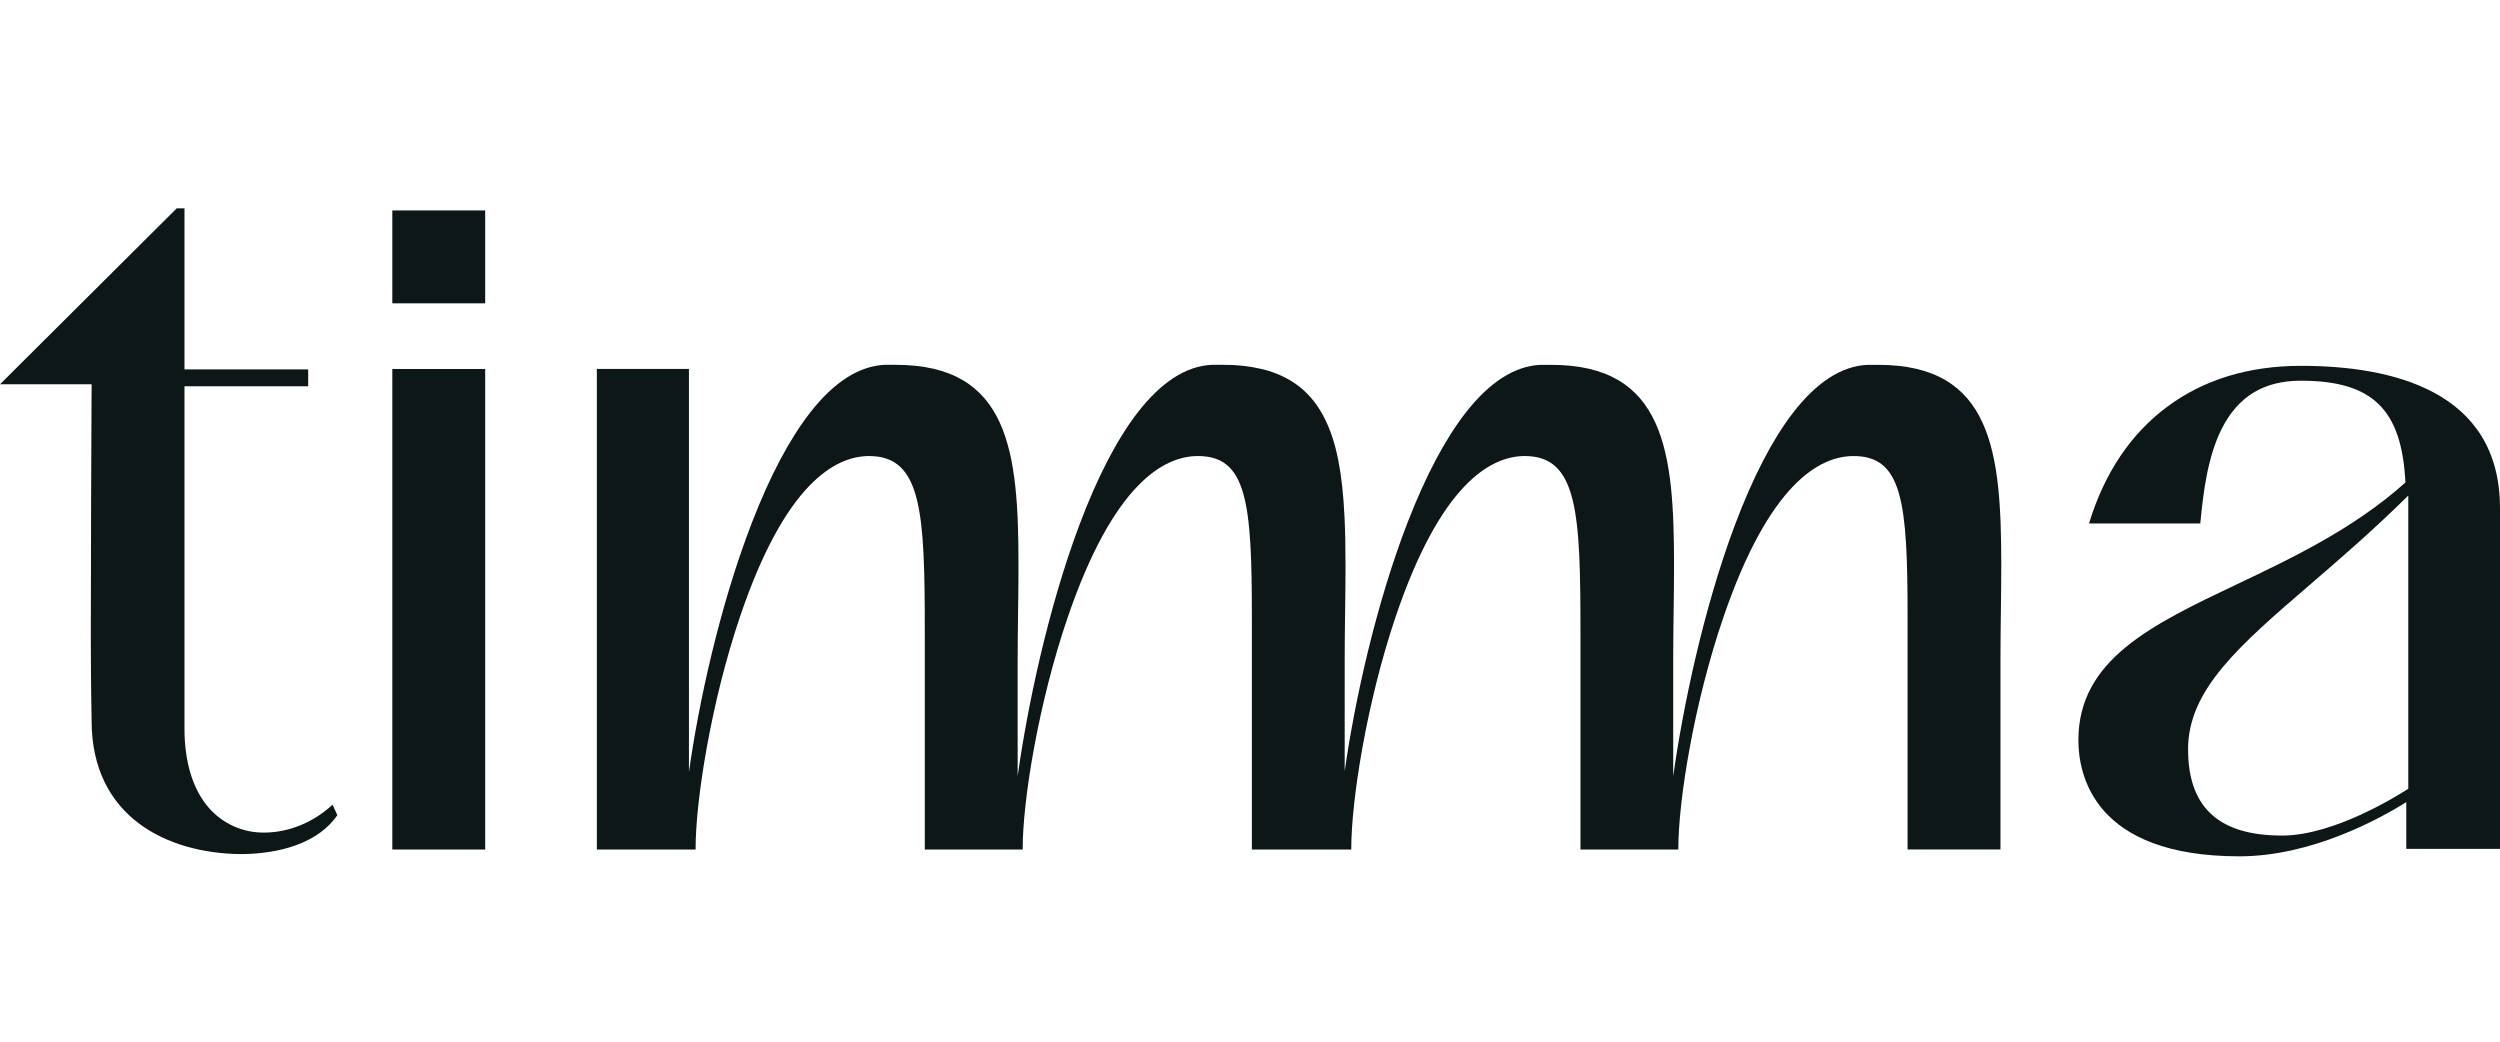
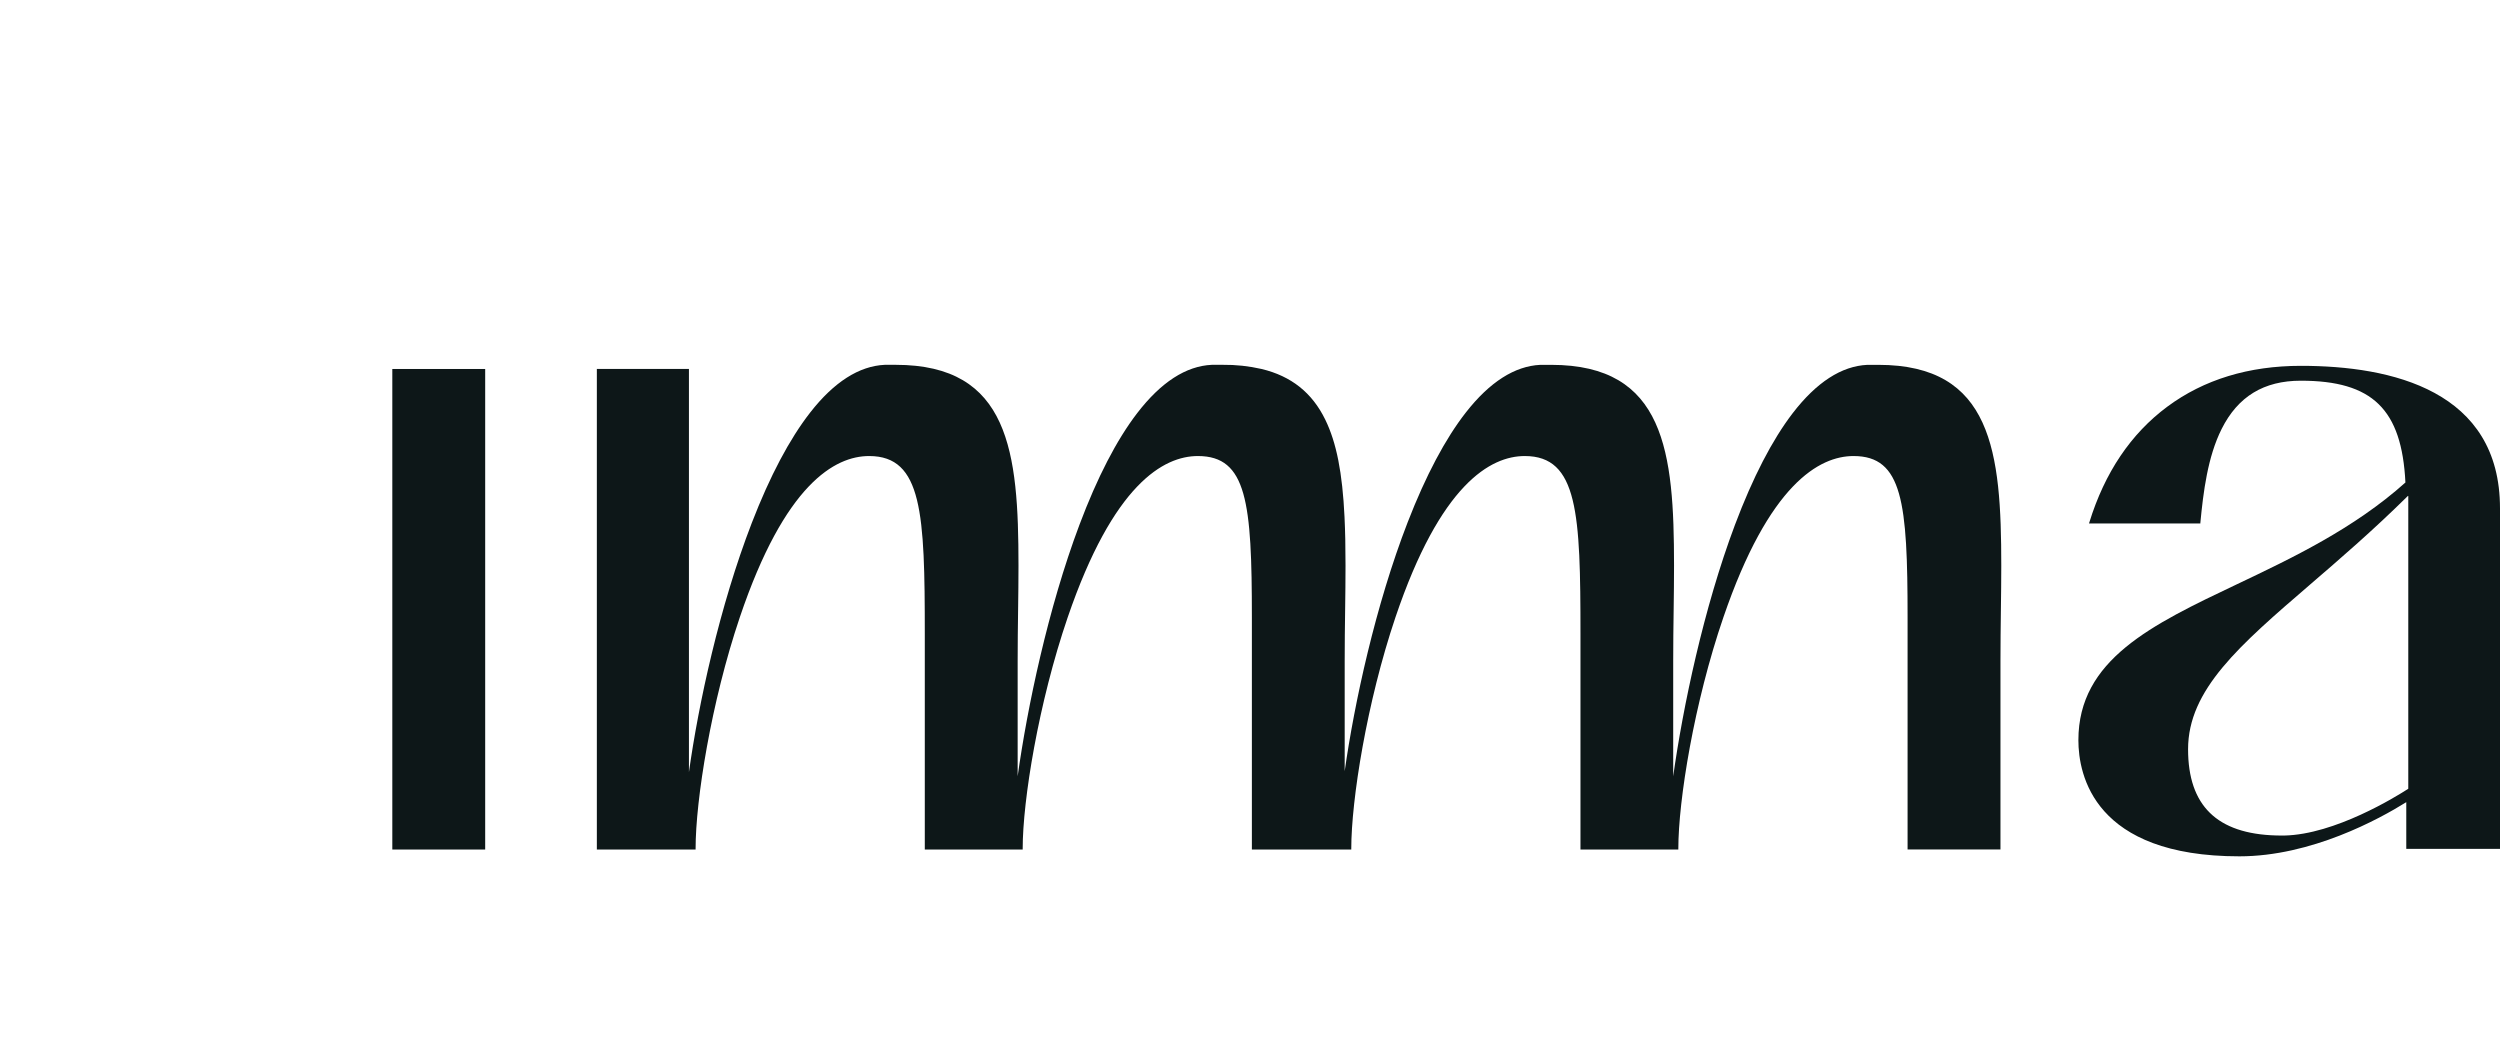
<svg xmlns="http://www.w3.org/2000/svg" fill="none" viewBox="0 0 96 40" height="40" width="96">
-   <path fill="#0D1718" d="M12.954 31.303L12.944 31.318C12.032 32.605 10.219 32.797 9.221 32.797C6.464 32.766 3.517 31.403 3.517 27.667C3.517 27.663 3.517 27.641 3.517 27.602C3.492 26.29 3.487 25.11 3.487 24.352C3.487 21.282 3.508 16.966 3.515 15.341C3.515 15.037 3.515 14.834 3.519 14.756H0L6.786 8H7.084V14.185H11.834V14.833H7.084V27.985C7.084 29.262 7.405 30.312 8.013 31.014C8.278 31.319 8.606 31.562 8.974 31.728C9.342 31.893 9.742 31.976 10.146 31.971C11.07 31.971 12.015 31.591 12.739 30.927L12.77 30.899L12.954 31.303Z" />
  <path fill="#0D1718" d="M18.631 14.169H15.065V32.622H18.631V14.169Z" />
-   <path fill="#0D1718" d="M18.631 8.081H15.065V11.648H18.631V8.081Z" />
+   <path fill="#0D1718" d="M18.631 8.081H15.065V11.648V8.081Z" />
  <path fill="#0D1718" d="M88.356 14.048C86.354 14.048 84.627 14.576 83.225 15.616C81.824 16.656 80.821 18.149 80.23 20.062L80.218 20.101H84.494V20.074C84.607 18.893 84.773 17.544 85.312 16.47C85.937 15.224 86.932 14.619 88.351 14.619C91.101 14.619 92.229 15.713 92.368 18.528C90.392 20.3 88.004 21.435 85.897 22.436C82.631 23.988 79.81 25.329 79.81 28.422C79.81 29.763 80.413 32.883 85.993 32.883C88.755 32.883 91.362 31.453 92.401 30.803V32.596H96V19.526C96.004 14.999 91.845 14.048 88.356 14.048ZM92.478 30.287L92.464 30.297C92.008 30.591 89.662 32.045 87.715 32.085H87.622C87.551 32.085 87.48 32.085 87.41 32.082C85.131 32.021 84.022 30.935 84.022 28.771C84.022 26.483 85.989 24.788 88.712 22.443C89.834 21.477 91.106 20.382 92.414 19.092L92.466 19.041V19.052L92.478 19.041V30.287Z" />
  <path fill="#0D1718" d="M76.849 21.722C76.849 22.277 76.842 22.84 76.834 23.436C76.826 24.064 76.818 24.712 76.818 25.387V32.62H73.251V23.698C73.251 19.303 73.063 17.512 71.177 17.512C69.863 17.512 67.929 18.587 66.177 23.708C65.052 26.988 64.448 30.735 64.448 32.591V32.622H60.69V24.336C60.69 19.728 60.599 17.512 58.552 17.512C57.239 17.512 55.312 18.587 53.584 23.708C52.483 26.973 51.889 30.722 51.889 32.591V32.622H48.072V23.698C48.072 19.303 47.885 17.512 45.999 17.512C44.685 17.512 42.751 18.587 40.999 23.708C39.877 26.99 39.271 30.733 39.271 32.591V32.622H35.512V24.336C35.512 19.728 35.422 17.512 33.375 17.512C32.062 17.512 30.134 18.587 28.407 23.708C27.306 26.973 26.711 30.722 26.711 32.591V32.622H22.919V14.168H26.455V29.651C26.82 27.04 27.629 23.288 28.87 20.077C29.565 18.28 30.32 16.855 31.112 15.84C32.024 14.67 32.99 14.054 33.978 14.009H34.393C38.763 14.009 39.11 17.352 39.11 21.722C39.11 22.277 39.103 22.84 39.095 23.436C39.086 24.064 39.078 24.712 39.078 25.387V29.809C39.449 27.152 40.246 23.356 41.449 20.157C42.134 18.333 42.88 16.891 43.667 15.866C44.579 14.678 45.542 14.053 46.537 14.009H46.952C47.454 14.003 47.955 14.057 48.445 14.169C49.586 14.443 50.386 15.081 50.89 16.114C51.321 16.997 51.549 18.152 51.63 19.86V19.866C51.656 20.395 51.668 20.985 51.668 21.723C51.668 22.279 51.661 22.842 51.653 23.438C51.644 24.066 51.636 24.714 51.636 25.389V29.613C52.007 26.999 52.815 23.251 54.056 20.052C54.75 18.262 55.503 16.843 56.293 15.834C57.205 14.669 58.167 14.055 59.151 14.01H59.566C63.936 14.01 64.283 17.353 64.283 21.723C64.283 22.278 64.276 22.841 64.268 23.437C64.259 24.065 64.251 24.714 64.251 25.388V29.81C64.623 27.153 65.419 23.357 66.621 20.158C67.307 18.334 68.053 16.892 68.839 15.867C69.751 14.68 70.715 14.055 71.709 14.01H72.125C76.499 14.009 76.849 17.351 76.849 21.722Z" />
</svg>